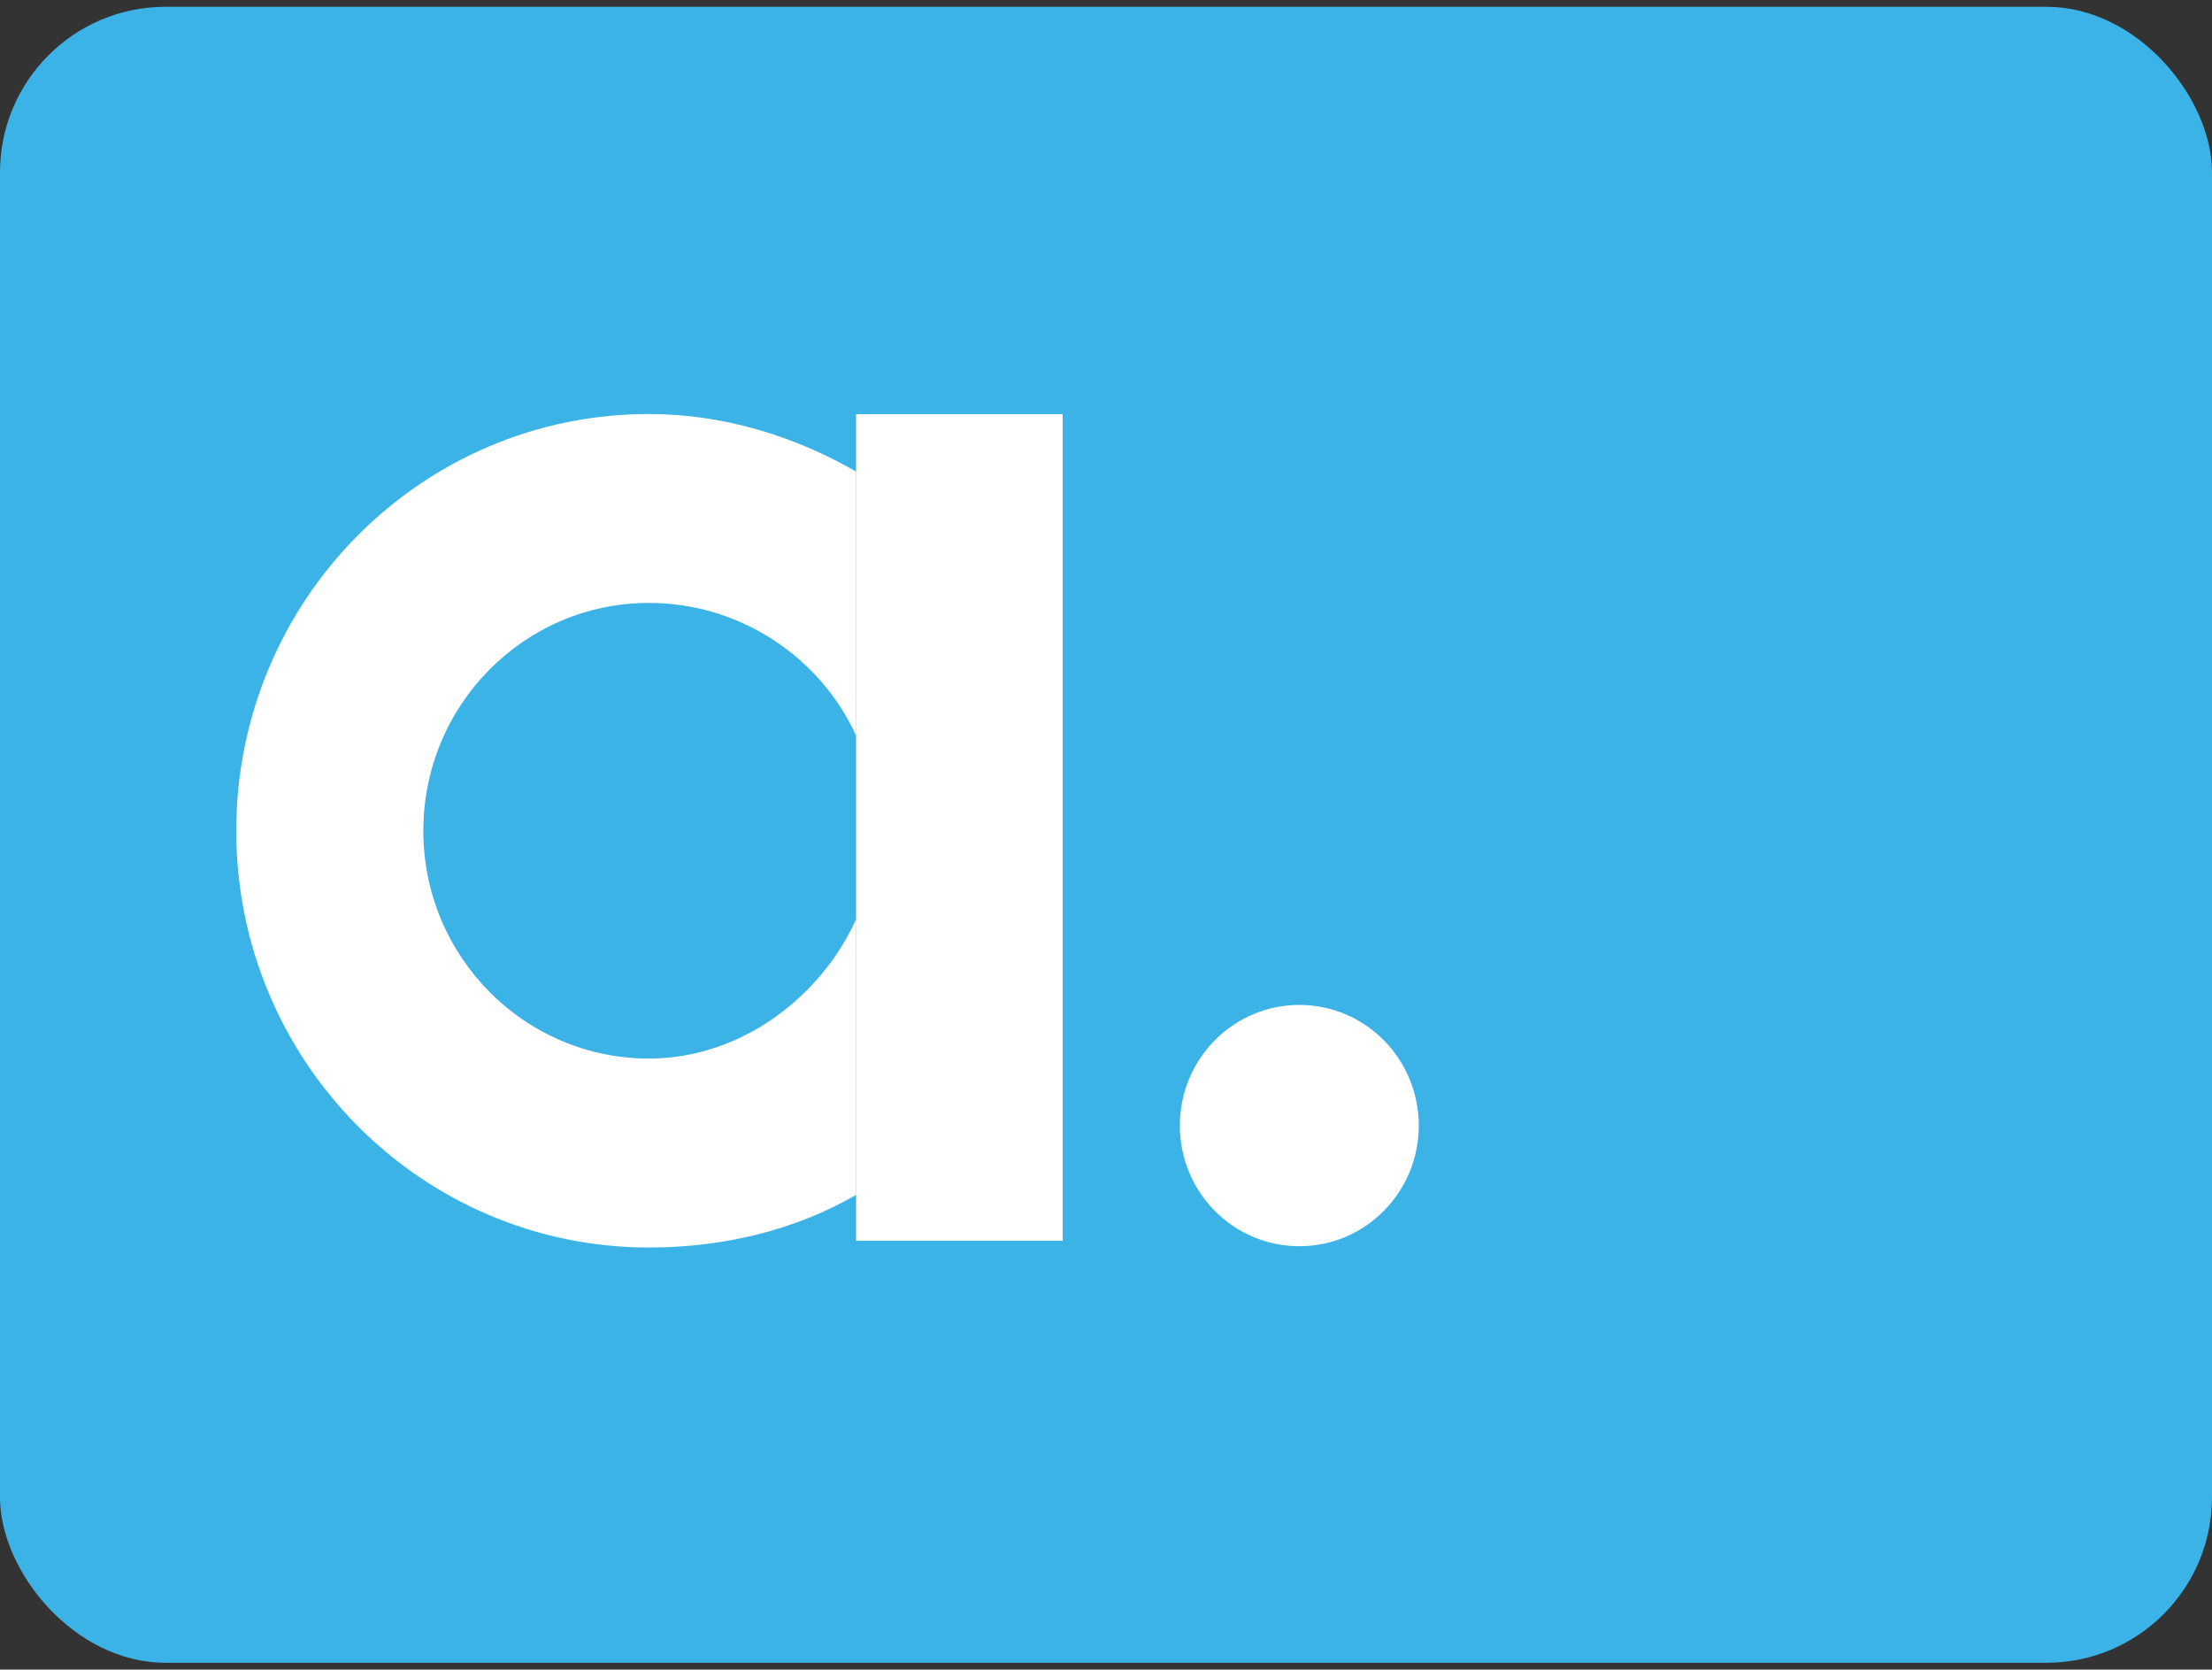
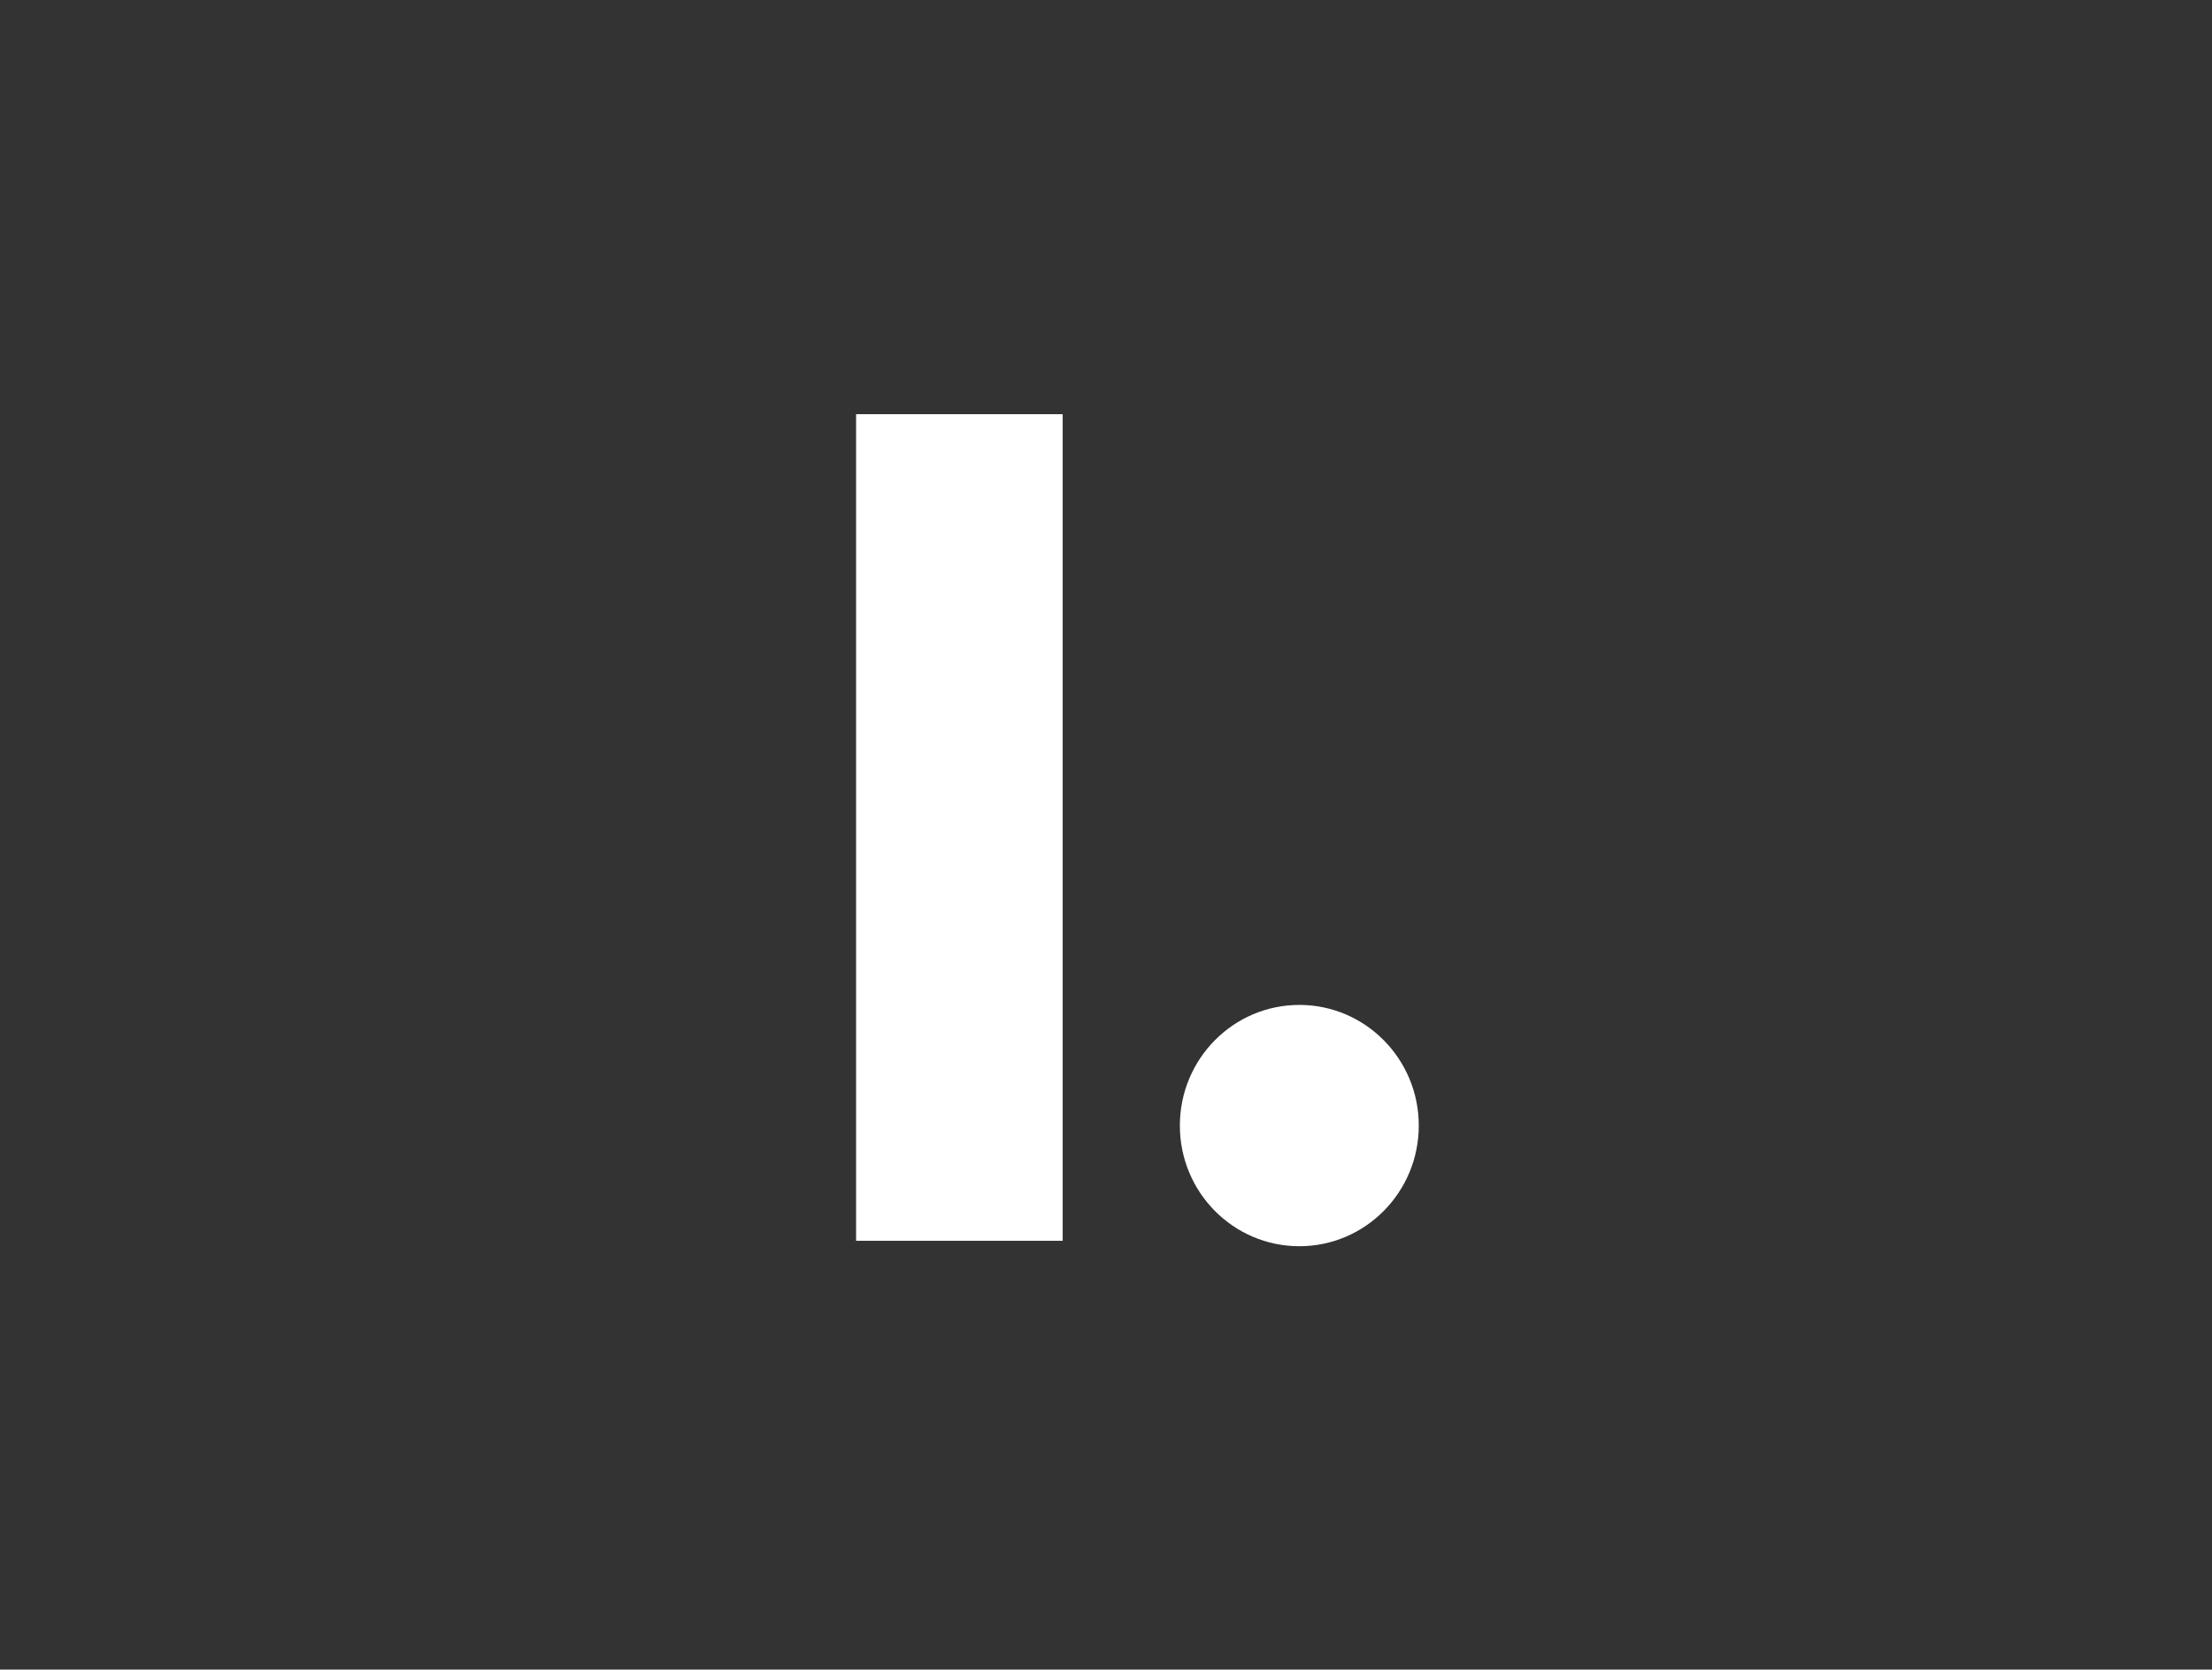
<svg xmlns="http://www.w3.org/2000/svg" width="163" height="123" viewBox="0 0 163 123" fill="none">
  <rect x="0" y="0" width="163" height="123" fill="#333333" stroke="none" />
-   <rect y="0.5" width="163" height="122" rx="12.2" fill="#3CB3E7" />
-   <path fill-rule="evenodd" clip-rule="evenodd" d="M63.084 67.729C60.456 73.52 54.534 77.986 47.823 77.986C38.637 77.986 31.195 70.472 31.195 61.206C31.195 51.934 38.637 44.419 47.823 44.419C54.534 44.419 60.456 48.417 63.084 54.196V34.742C58.629 32.164 53.33 30.5 47.823 30.5C31.028 30.5 17.41 44.247 17.41 61.206C17.41 78.158 31.028 91.907 47.823 91.907C53.33 91.907 58.629 90.613 63.084 88.028V67.729Z" fill="white" />
  <path fill-rule="evenodd" clip-rule="evenodd" d="M63.084 91.412H78.308V30.514H63.084V91.412Z" fill="white" />
  <path fill-rule="evenodd" clip-rule="evenodd" d="M104.548 82.924C104.548 87.834 100.604 91.812 95.749 91.812C90.883 91.812 86.943 87.834 86.943 82.924C86.943 78.016 90.883 74.034 95.749 74.034C100.604 74.034 104.548 78.016 104.548 82.924Z" fill="white" />
</svg>